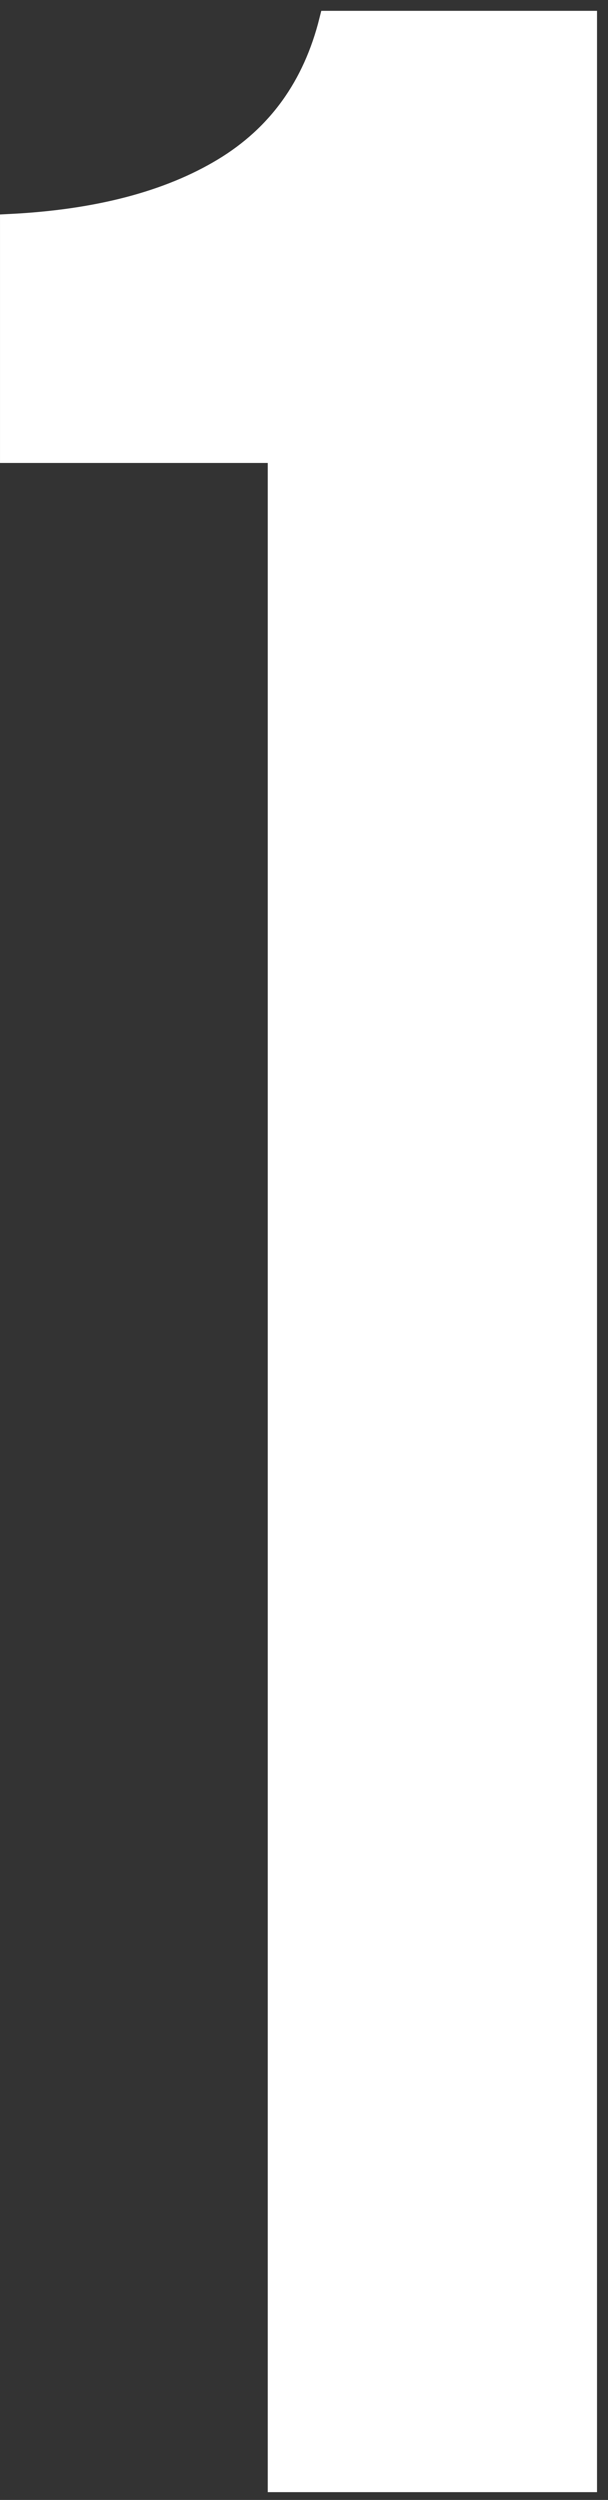
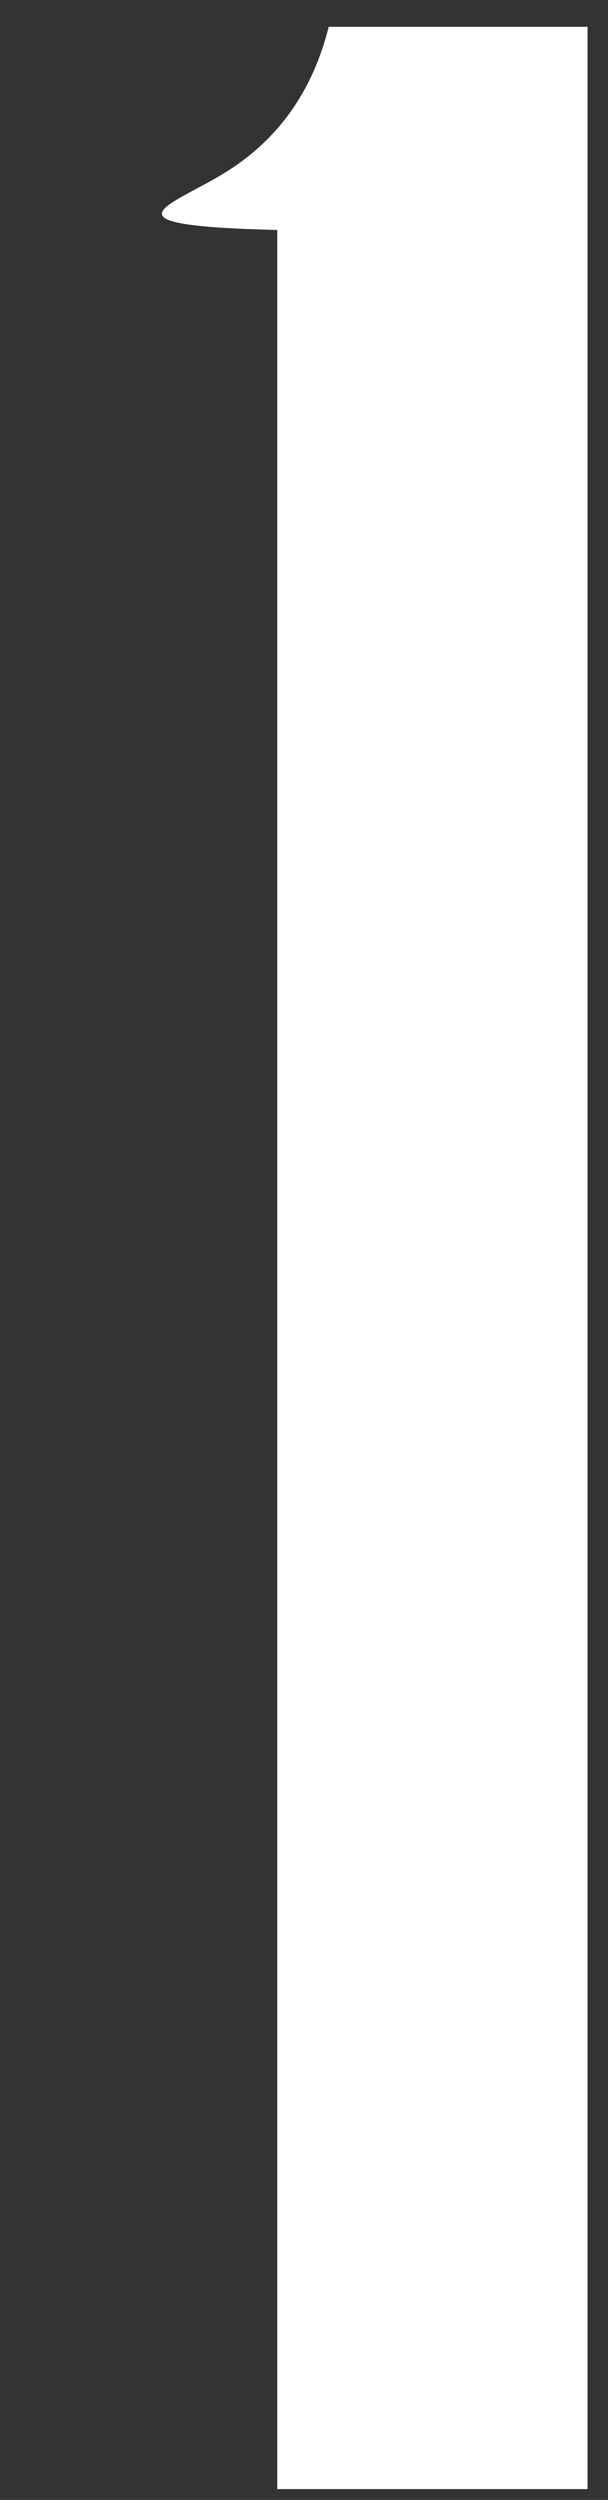
<svg xmlns="http://www.w3.org/2000/svg" width="46" height="189" viewBox="0 0 46 189" fill="none">
  <rect x="0" y="0" width="46" height="189" fill="#333333" stroke="none" />
-   <path d="M20.975 188.16V34.77H0.719V17.386C7.355 17.06 12.729 15.646 16.841 13.165C20.953 10.685 23.629 6.986 24.869 2.026H44.451V188.181H20.975V188.16Z" fill="white" />
-   <path d="M20.975 187.671V34.282H0.719V16.898C7.355 16.572 12.729 15.157 16.841 12.677C20.953 10.197 23.629 6.498 24.869 1.537H44.451V187.693H20.975V187.671Z" stroke="white" stroke-width="1.436" stroke-miterlimit="10" />
+   <path d="M20.975 188.16V34.77V17.386C7.355 17.06 12.729 15.646 16.841 13.165C20.953 10.685 23.629 6.986 24.869 2.026H44.451V188.181H20.975V188.16Z" fill="white" />
</svg>